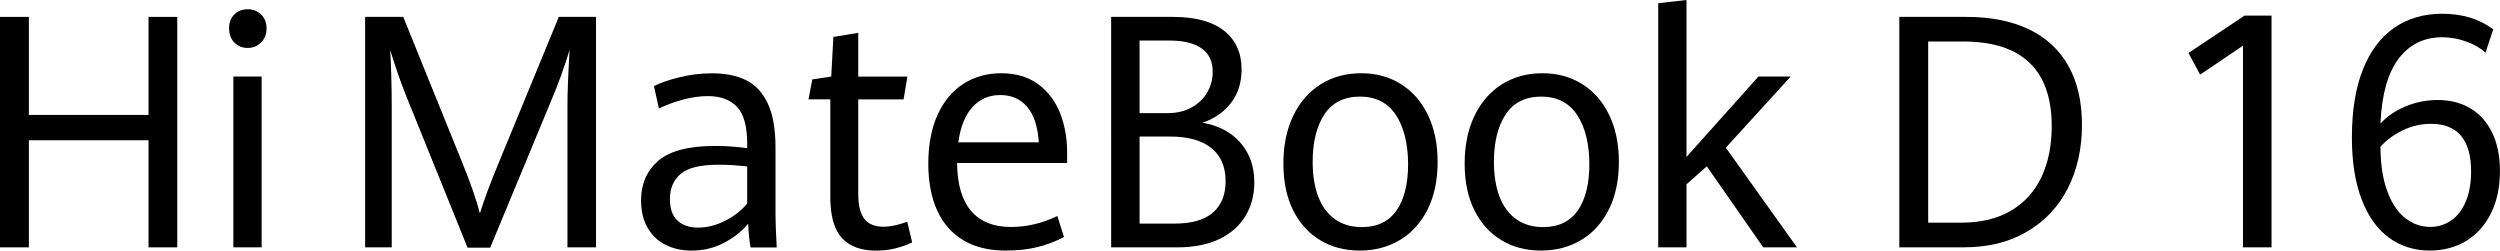
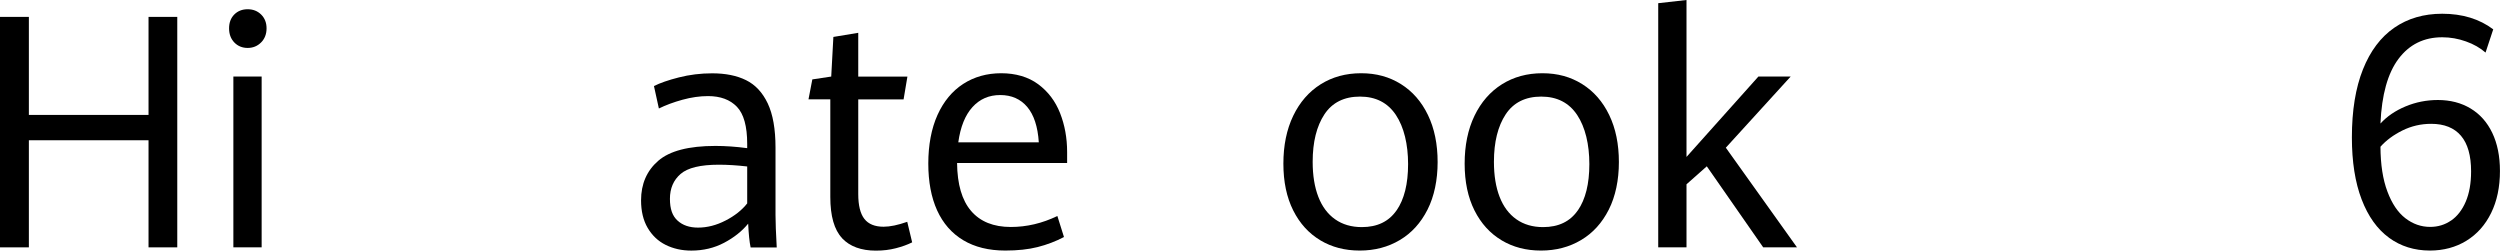
<svg xmlns="http://www.w3.org/2000/svg" id="_图层_2" data-name="图层_2" viewBox="0 0 594.99 59.62">
  <g id="_图层_1-2" data-name="图层_1">
    <g>
      <g>
        <path d="M0,4.02h6.87v23.33h28.48V4.02h6.84v54.85h-6.84v-25.49H6.87v25.49H0V4.02Z" />
        <path d="M55.76,10.1c-.83-.87-1.24-1.99-1.24-3.35s.41-2.46,1.24-3.3c.83-.83,1.89-1.25,3.18-1.25s2.36.42,3.22,1.27c.85.85,1.28,1.94,1.28,3.28s-.43,2.48-1.3,3.35c-.87.87-1.93,1.31-3.2,1.31s-2.35-.44-3.18-1.31ZM55.54,18.22h6.73v40.65h-6.73V18.22Z" />
      </g>
      <g>
-         <path d="M96.52,22.43c-.61-1.49-1.26-3.25-1.96-5.29-.69-2.03-1.26-3.78-1.7-5.25.1,1.42.18,3.41.26,5.99.07,2.58.11,5.03.11,7.35v33.64h-6.33V4.02h9.07l13.93,34.4c2.1,5.15,3.53,9.27,4.31,12.35,1.07-3.41,2.6-7.49,4.57-12.24l14.22-34.51h8.85v54.85h-6.8V25.23c0-3.11.17-7.55.51-13.33-1.29,4.19-2.69,8.07-4.2,11.63l-14.7,35.42h-5.38l-14.77-36.52Z" />
        <path d="M178.64,58.87c-.27-1.26-.46-3.14-.58-5.64-1.46,1.79-3.37,3.31-5.72,4.55s-4.95,1.86-7.81,1.86c-2.27,0-4.3-.46-6.11-1.36s-3.23-2.26-4.28-4.05c-1.05-1.79-1.57-3.98-1.57-6.55,0-3.91,1.37-7.05,4.09-9.41s7.26-3.54,13.6-3.54c2.41,0,4.94.18,7.57.53v-1.02c0-4.19-.82-7.13-2.45-8.83-1.63-1.69-3.92-2.54-6.87-2.54-1.95,0-3.98.29-6.09.87-2.11.58-3.98,1.28-5.61,2.08l-1.17-5.34c1.44-.73,3.42-1.42,5.94-2.06,2.52-.64,5.16-.97,7.92-.97,3.17,0,5.86.54,8.06,1.63,2.21,1.09,3.92,2.93,5.16,5.53,1.23,2.6,1.85,6.11,1.85,10.53v16.06c0,1.69.1,4.25.29,7.69h-6.21ZM172.69,52.48c2.18-1.12,3.89-2.48,5.14-4.07v-8.79c-2.44-.28-4.69-.42-6.76-.42-4.36,0-7.39.73-9.09,2.2-1.69,1.46-2.54,3.43-2.54,5.91s.6,4.08,1.81,5.19c1.21,1.11,2.83,1.67,4.88,1.67,2.19,0,4.38-.56,6.56-1.69Z" />
        <path d="M200.41,56.67c-1.86-1.97-2.8-5.24-2.8-9.81v-23.22h-5.19l.91-4.74,4.5-.68.51-9.43,5.92-.98v10.42h11.7l-.91,5.42h-10.79v22.54c0,2.7.49,4.67,1.46,5.91.97,1.24,2.5,1.86,4.57,1.86,1.54,0,3.41-.39,5.63-1.17l1.17,4.89c-1.12.56-2.41,1.02-3.88,1.4-1.46.38-3.05.57-4.75.57-3.51,0-6.2-.99-8.06-2.96Z" />
        <path d="M253.99,38.79h-26.21c.05,5.08,1.16,8.88,3.34,11.42,2.18,2.54,5.33,3.81,9.45,3.81,3.78,0,7.47-.87,11.08-2.61l1.57,5c-1.97,1.04-4.06,1.83-6.27,2.39-2.21.56-4.77.83-7.7.83-3.92,0-7.26-.82-10-2.46-2.74-1.64-4.81-4.01-6.22-7.1-1.4-3.09-2.1-6.81-2.1-11.16s.73-8.32,2.19-11.55c1.46-3.23,3.5-5.69,6.12-7.39,2.62-1.69,5.64-2.54,9.05-2.54s6.44.87,8.79,2.61c2.35,1.74,4.09,4.03,5.21,6.88s1.68,5.93,1.68,9.26v2.61ZM247.23,33.87c-.24-3.74-1.17-6.55-2.76-8.43-1.6-1.88-3.74-2.82-6.42-2.82s-4.86.95-6.6,2.86c-1.74,1.91-2.87,4.7-3.38,8.39h19.16Z" />
-         <path d="M292.56,31.65c1.85,1.22,3.31,2.83,4.37,4.83,1.06,2,1.59,4.31,1.59,6.93,0,3.03-.71,5.71-2.14,8.05-1.43,2.34-3.51,4.16-6.25,5.46-2.74,1.3-6.04,1.95-9.89,1.95h-15.79V4.02h14.66c5.39,0,9.46,1.11,12.23,3.31,2.77,2.21,4.15,5.27,4.15,9.19,0,3.16-.85,5.83-2.54,8.01-1.69,2.18-3.96,3.74-6.78,4.68,2.41.4,4.55,1.22,6.4,2.44ZM271.21,26.93h6.65c2.14,0,4.03-.44,5.67-1.33s2.89-2.08,3.77-3.58c.88-1.5,1.32-3.15,1.32-4.94,0-2.47-.88-4.33-2.65-5.57-1.77-1.24-4.33-1.86-7.7-1.86h-7.06v17.27ZM288.65,50.61c2.02-1.74,3.04-4.23,3.04-7.46,0-3.46-1.13-6.1-3.4-7.92-2.27-1.82-5.52-2.73-9.76-2.73h-7.31v20.72h8.23c4.12,0,7.19-.87,9.21-2.61Z" />
        <path d="M314.23,57.18c-2.74-1.63-4.89-4-6.45-7.1-1.56-3.11-2.34-6.82-2.34-11.14s.78-8.14,2.34-11.38c1.56-3.24,3.74-5.74,6.53-7.5,2.79-1.75,6-2.63,9.63-2.63s6.71.86,9.47,2.58c2.75,1.72,4.9,4.17,6.44,7.37,1.54,3.19,2.3,6.93,2.3,11.19s-.8,8.14-2.4,11.31c-1.6,3.17-3.8,5.59-6.6,7.25-2.8,1.67-5.98,2.5-9.54,2.5s-6.64-.81-9.38-2.44ZM332.38,50.08c1.83-2.65,2.74-6.33,2.74-11.02s-.97-8.8-2.91-11.71c-1.94-2.9-4.78-4.36-8.54-4.36s-6.6,1.41-8.46,4.22c-1.86,2.82-2.8,6.59-2.8,11.31,0,3.23.45,6.01,1.35,8.33s2.23,4.1,3.99,5.34,3.88,1.86,6.36,1.86c3.68,0,6.43-1.33,8.26-3.98Z" />
        <path d="M357.37,57.18c-2.74-1.63-4.89-4-6.45-7.1-1.56-3.11-2.34-6.82-2.34-11.14s.78-8.14,2.34-11.38c1.56-3.24,3.74-5.74,6.53-7.5,2.79-1.75,6-2.63,9.63-2.63s6.71.86,9.47,2.58c2.75,1.72,4.9,4.17,6.44,7.37,1.54,3.19,2.3,6.93,2.3,11.19s-.8,8.14-2.4,11.31c-1.6,3.17-3.8,5.59-6.6,7.25-2.8,1.67-5.98,2.5-9.54,2.5s-6.64-.81-9.38-2.44ZM375.52,50.08c1.83-2.65,2.74-6.33,2.74-11.02s-.97-8.8-2.91-11.71c-1.94-2.9-4.78-4.36-8.54-4.36s-6.6,1.41-8.46,4.22c-1.86,2.82-2.8,6.59-2.8,11.31,0,3.23.45,6.01,1.35,8.33s2.23,4.1,3.99,5.34,3.88,1.86,6.36,1.86c3.68,0,6.43-1.33,8.26-3.98Z" />
        <path d="M394.65.76l6.73-.76v37.35l17.11-19.13h7.68l-15.43,16.93,16.93,23.71h-8.04l-13.42-19.28-4.83,4.28v15h-6.73V.76Z" />
      </g>
-       <path d="M452.03,4.02h15.94c5.78,0,10.72.97,14.83,2.92s7.25,4.84,9.43,8.67c2.18,3.84,3.27,8.55,3.27,14.13s-1.13,10.72-3.38,15.11c-2.25,4.39-5.5,7.83-9.73,10.3-4.23,2.48-9.22,3.71-14.97,3.71h-15.39V4.02ZM466.84,52.99c4.68,0,8.63-.97,11.85-2.9,3.22-1.93,5.62-4.62,7.22-8.07,1.6-3.45,2.39-7.44,2.39-11.99,0-6.69-1.76-11.72-5.28-15.09-3.52-3.37-8.78-5.06-15.78-5.06h-8.34v43.11h7.93Z" />
      <g>
-         <path d="M533.82,10.87l-10.2,6.89-2.78-5.15,13.35-8.9h6.43v55.15h-6.8V10.87Z" />
        <path d="M568.57,56.57c-2.79-2.03-4.96-5.07-6.51-9.11-1.55-4.04-2.32-8.96-2.32-14.77,0-6.39.88-11.78,2.63-16.17,1.75-4.39,4.24-7.7,7.46-9.92,3.22-2.22,7.02-3.33,11.41-3.33,4.8,0,8.85,1.24,12.14,3.71l-1.83,5.53c-1.27-1.11-2.82-2-4.66-2.65-1.84-.66-3.72-.99-5.65-.99-4.36,0-7.83,1.71-10.4,5.13-2.57,3.42-4,8.55-4.3,15.4,1.54-1.69,3.52-3.05,5.96-4.07,2.44-1.02,5.01-1.53,7.71-1.53,2.95,0,5.54.67,7.77,2.01s3.96,3.28,5.17,5.81,1.83,5.56,1.83,9.07c0,3.81-.7,7.15-2.1,10-1.4,2.85-3.36,5.06-5.89,6.61-2.52,1.55-5.42,2.33-8.68,2.33-3.71,0-6.95-1.02-9.74-3.05ZM583.34,52.5c1.47-1.01,2.64-2.51,3.49-4.49.85-1.98,1.28-4.39,1.28-7.22,0-3.76-.8-6.59-2.41-8.48-1.61-1.89-3.97-2.84-7.09-2.84-2.44,0-4.72.53-6.86,1.59-2.13,1.06-3.87,2.35-5.21,3.86.02,4.24.57,7.8,1.65,10.66,1.07,2.87,2.5,4.99,4.28,6.36s3.74,2.06,5.89,2.06c1.85,0,3.52-.5,4.99-1.52Z" />
      </g>
    </g>
  </g>
</svg>